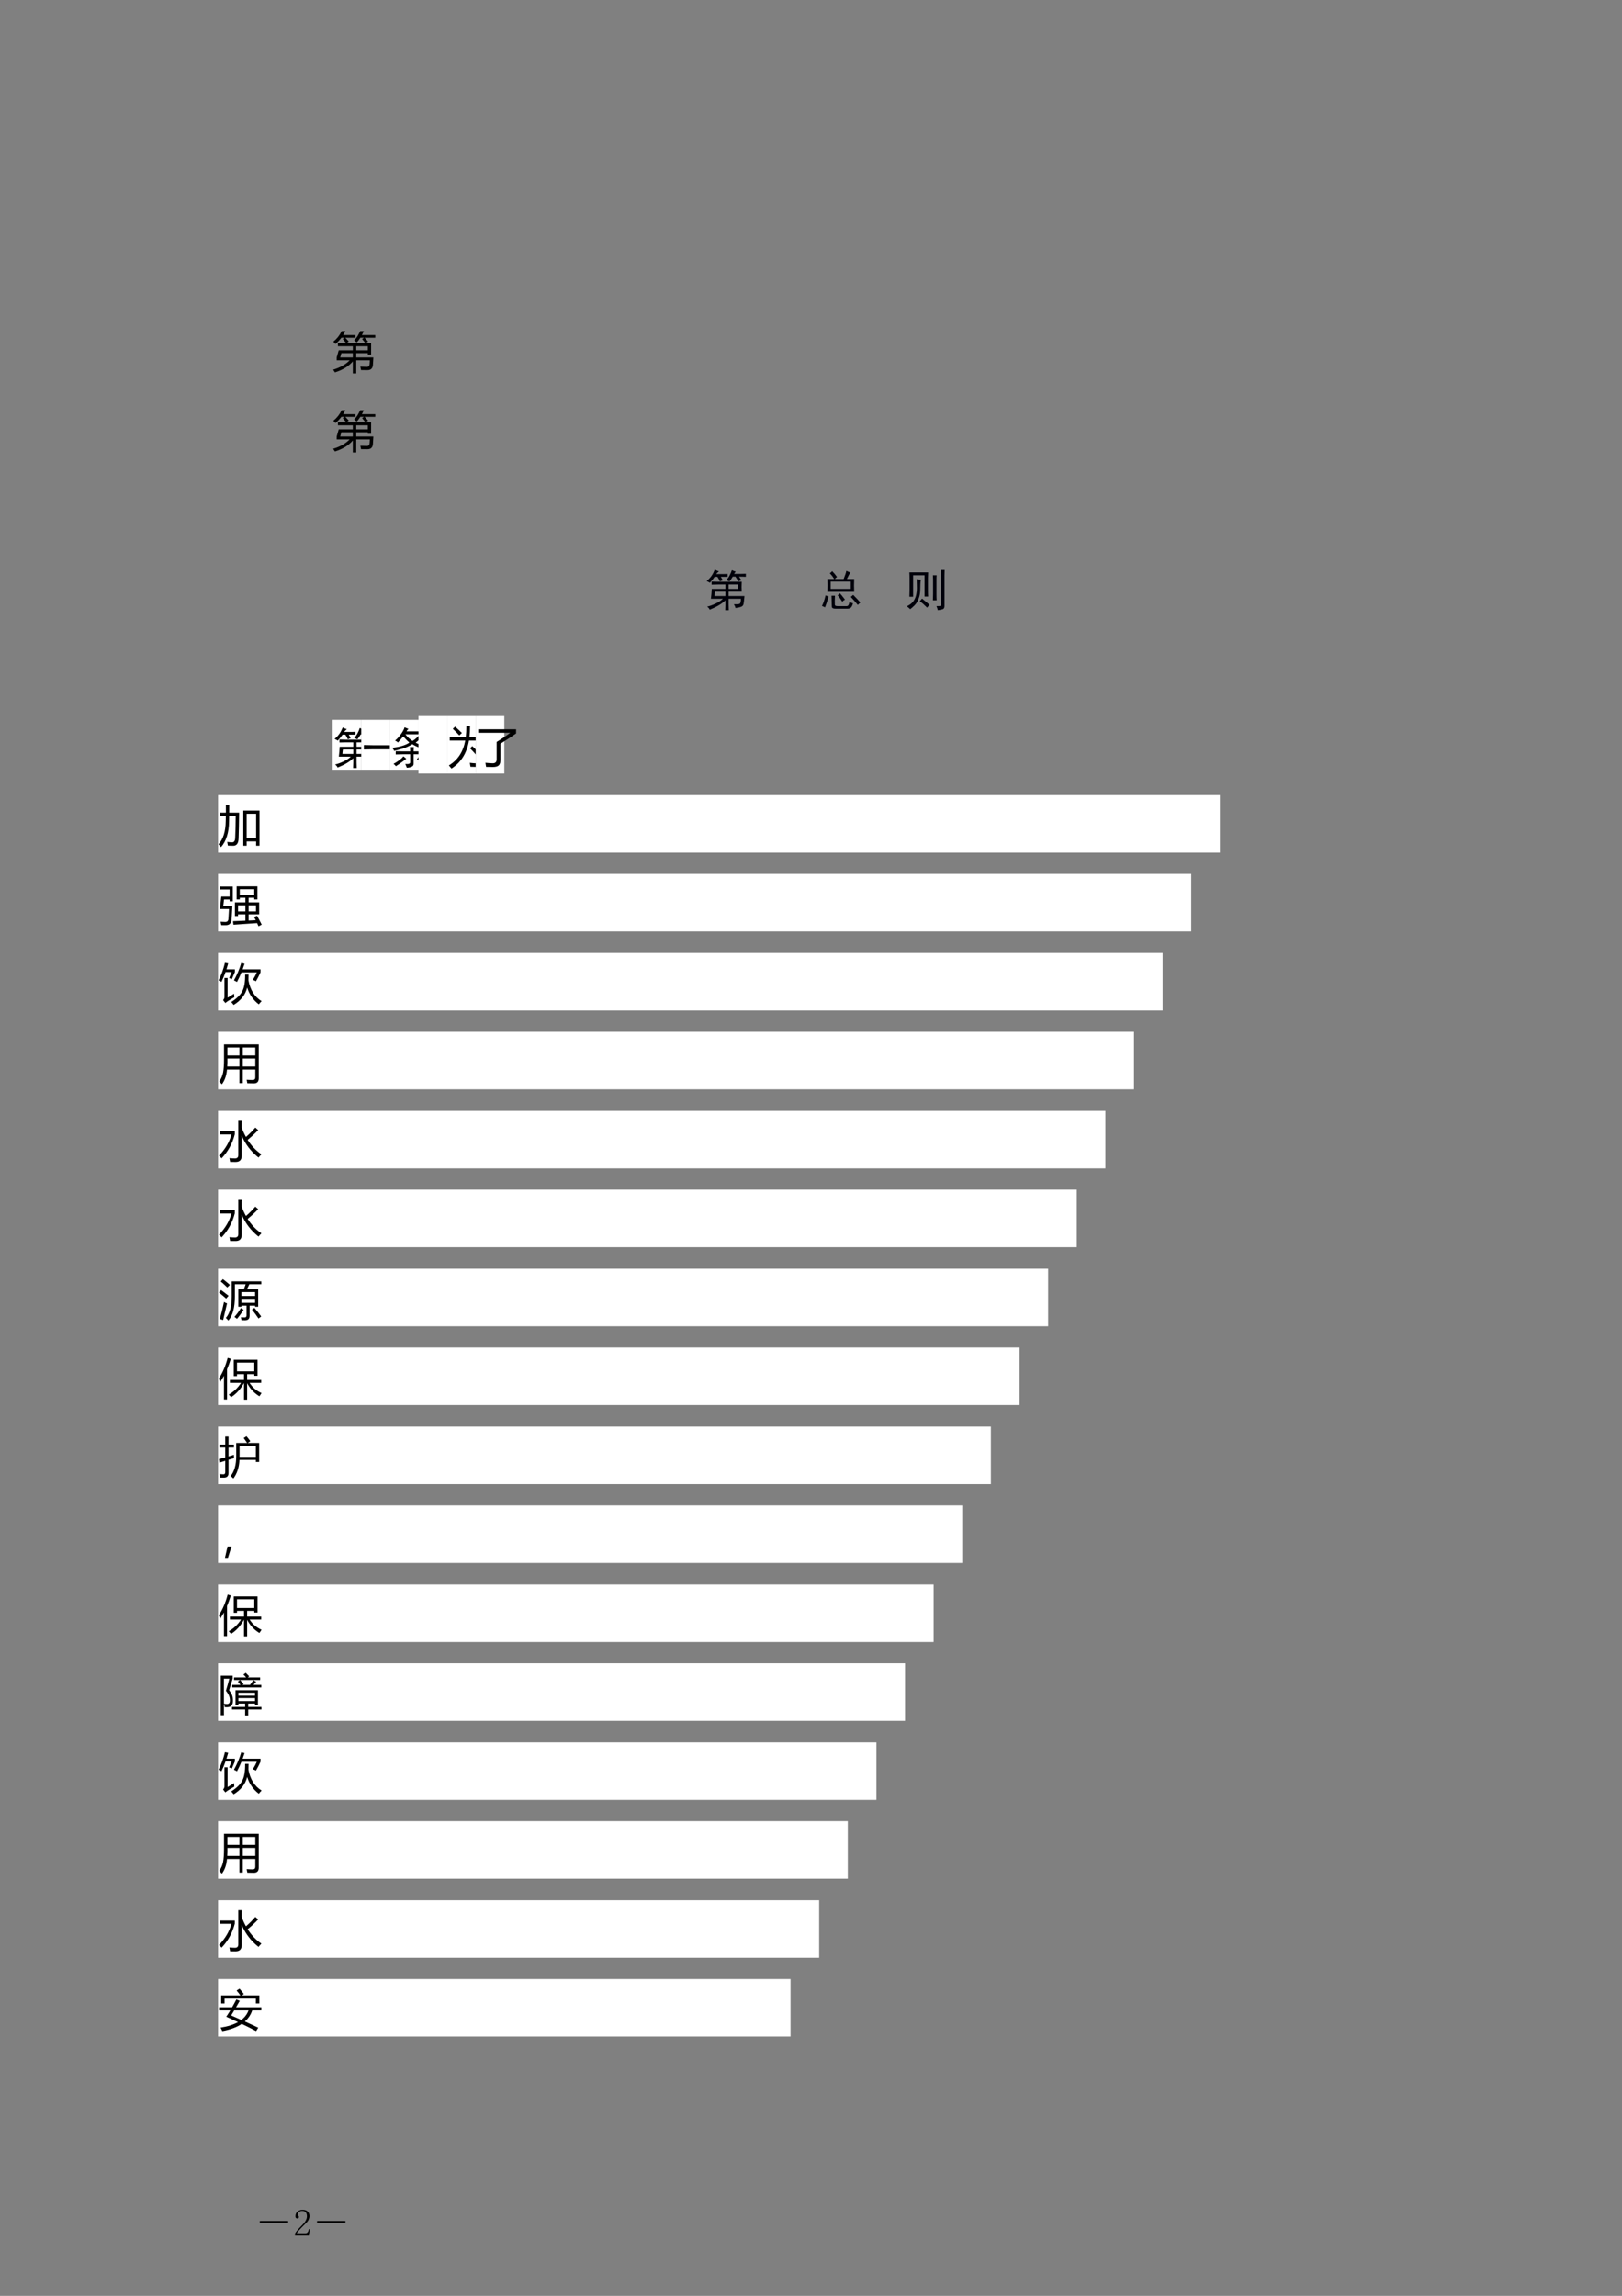
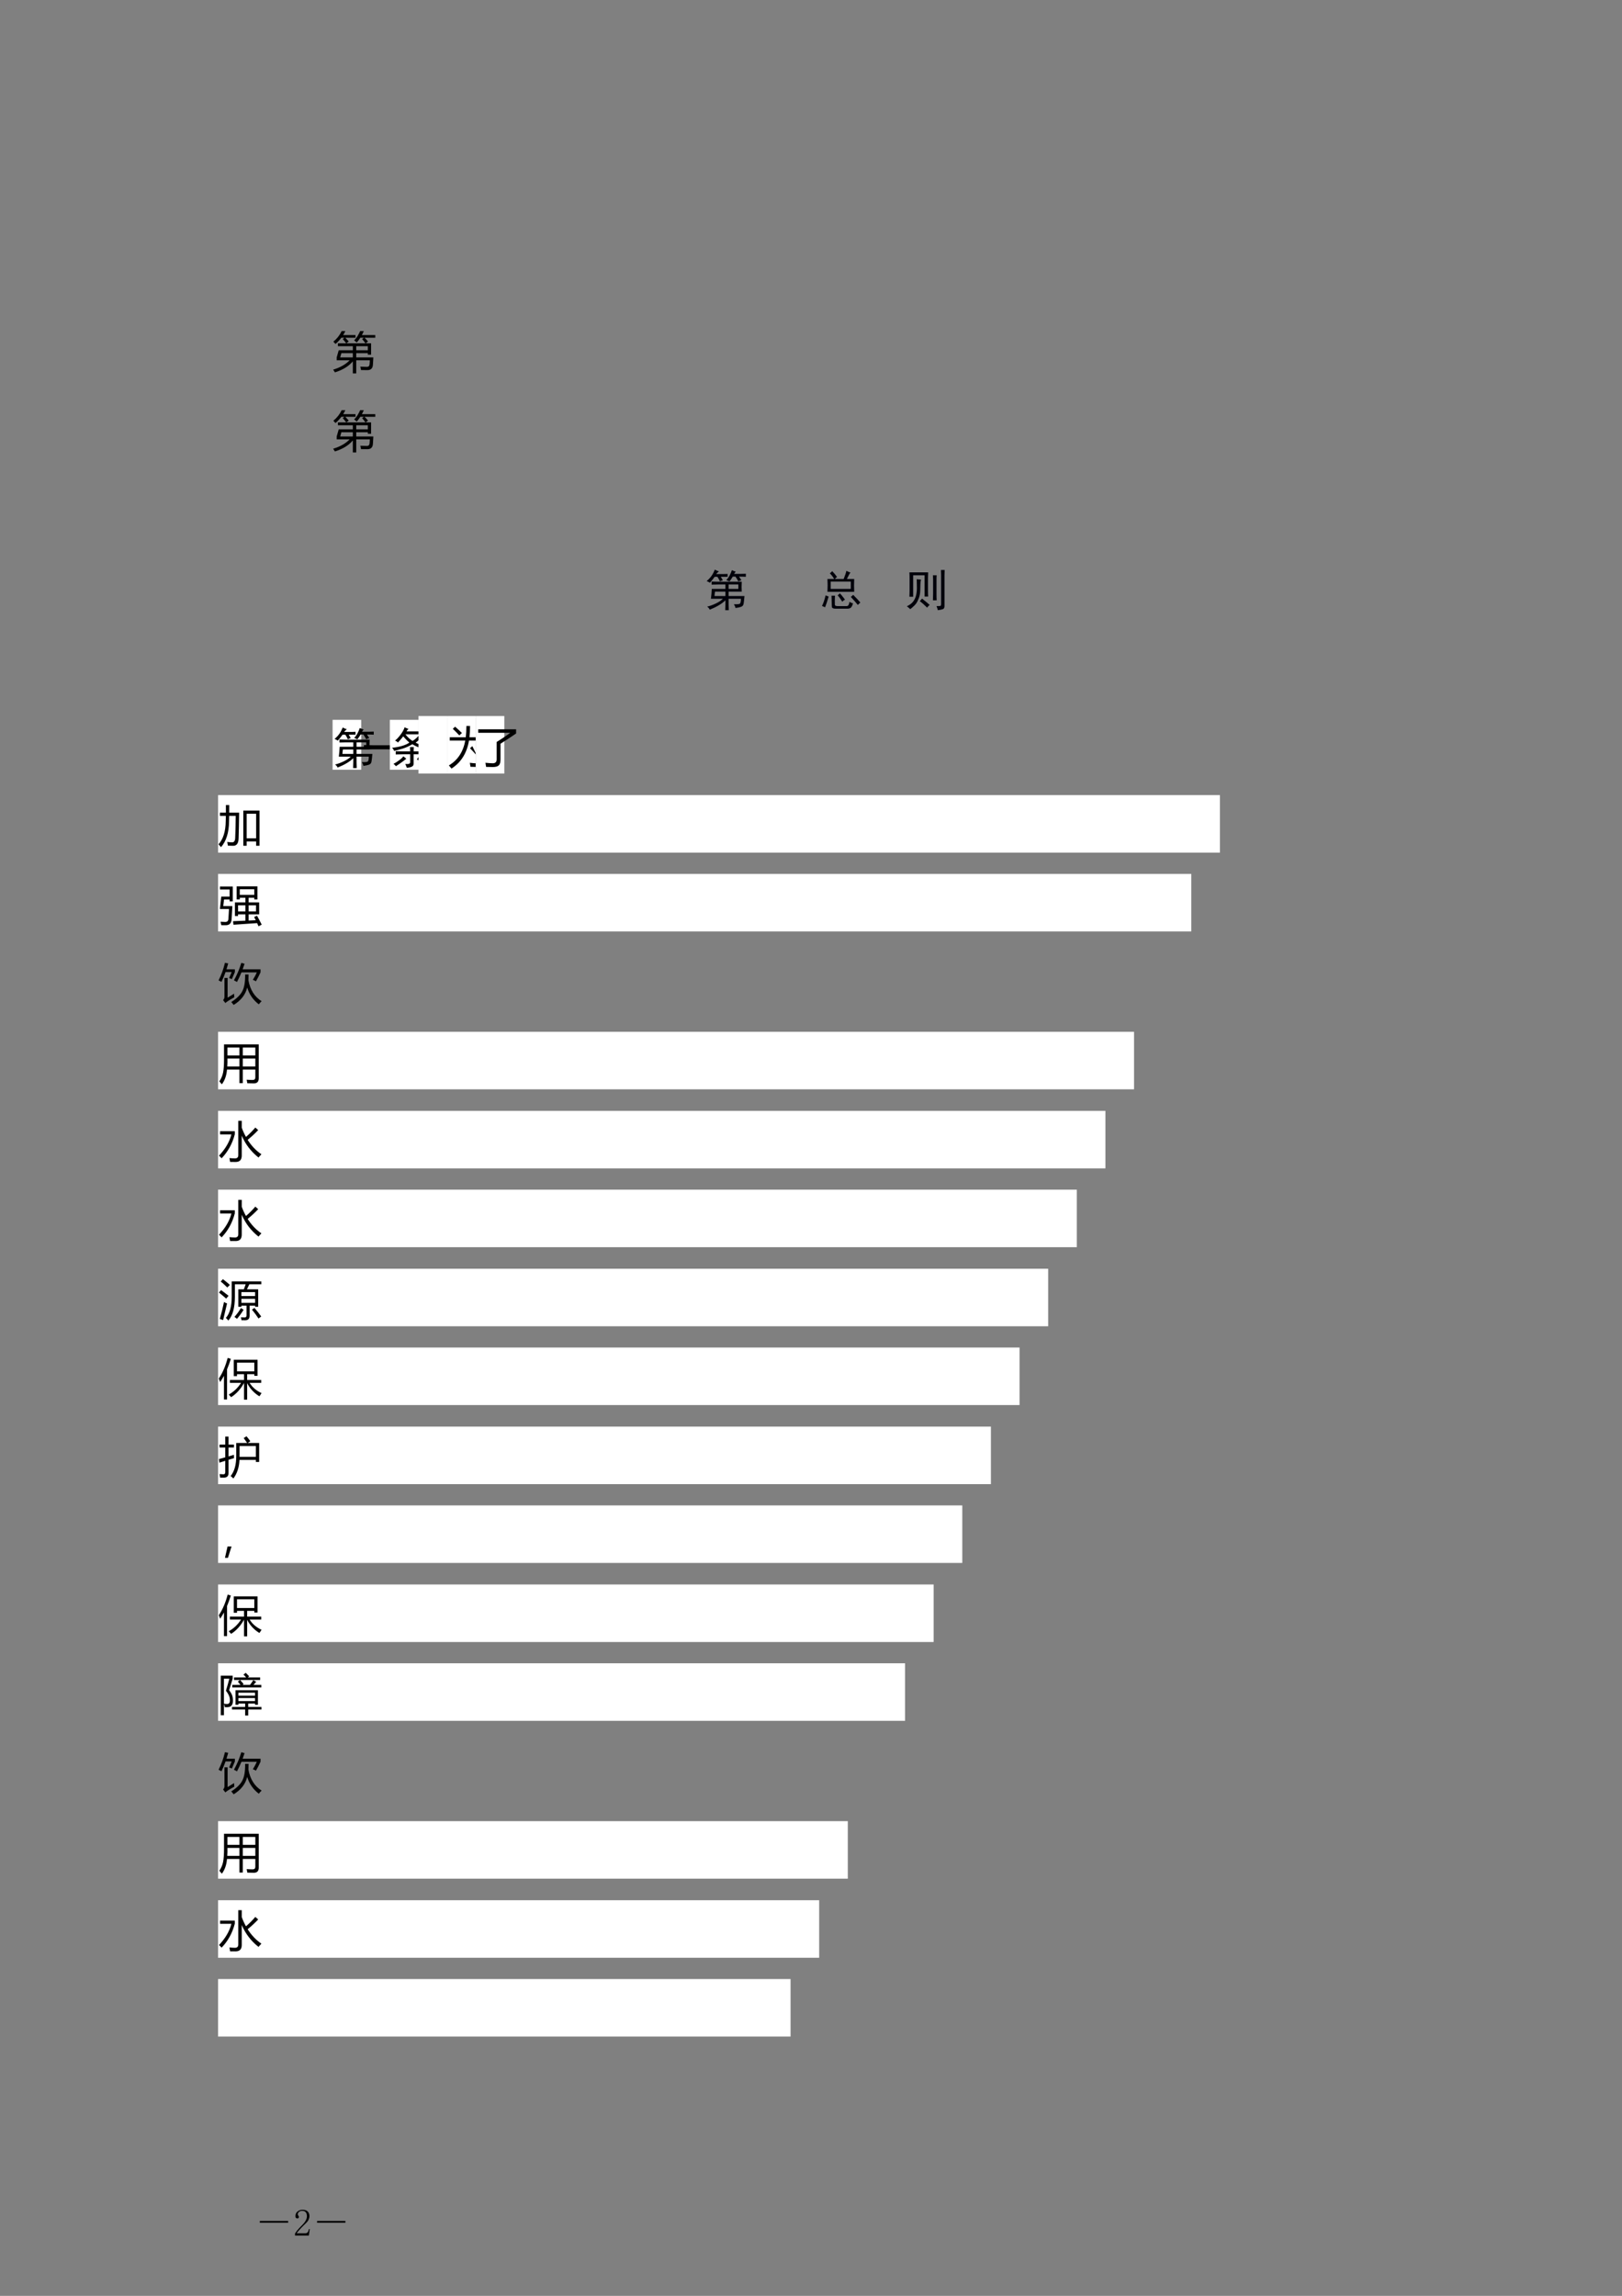
<svg xmlns="http://www.w3.org/2000/svg" xmlns:xlink="http://www.w3.org/1999/xlink" width="595pt" height="842pt" viewBox="0 0 595 842" version="1.1">
  <rect x="0" y="0" width="595" height="842" fill="#808080" stroke="none" />
  <defs>
    <g>
      <symbol overflow="visible" id="glyph0-0">
        <path style="stroke:none;" d="M 1.406 0 L 1.406 -11.797 L 9.75 -11.797 L 9.75 0 Z M 2.656 -1.25 L 8.516 -1.25 L 8.516 -10.547 L 2.656 -10.547 Z M 2.656 -1.25 " />
      </symbol>
      <symbol overflow="visible" id="glyph0-1">
        <path style="stroke:none;" d="M 10.016 -13.375 L 11.359 -13.375 C 11.129 -12.852 10.891 -12.363 10.641 -11.906 L 15.562 -11.906 L 15.562 -10.938 L 11.625 -10.938 C 12.082 -10.488 12.508 -10.031 12.906 -9.562 L 12.016 -8.891 L 14.031 -8.891 L 14.031 -4.719 L 12.828 -4.719 L 12.828 -5.281 L 8.578 -5.281 L 8.578 -3.719 L 14.859 -3.719 C 14.816 -2.781 14.766 -1.891 14.703 -1.047 C 14.629 0.273 13.961 0.938 12.703 0.938 C 12.066 0.938 11.281 0.93 10.344 0.922 C 10.27 0.535 10.18 0.117 10.078 -0.328 C 11.098 -0.273 11.895 -0.25 12.469 -0.25 C 13.082 -0.25 13.414 -0.555 13.469 -1.172 C 13.52 -1.66 13.555 -2.156 13.578 -2.656 L 8.578 -2.656 L 8.578 2.141 L 7.328 2.141 L 7.328 -2.281 C 5.879 -0.508 3.691 0.836 0.766 1.766 C 0.578 1.461 0.359 1.129 0.109 0.766 C 2.648 0.016 4.664 -1.125 6.156 -2.656 L 1.406 -2.656 L 1.406 -3.719 L 2.156 -6.344 L 7.328 -6.344 L 7.328 -7.828 L 1.859 -7.828 L 1.859 -8.891 L 4.938 -8.891 C 4.5 -9.453 4.066 -9.977 3.641 -10.469 L 4.266 -10.938 L 3.125 -10.938 C 2.5 -10.102 1.781 -9.344 0.969 -8.656 C 0.758 -8.906 0.5 -9.188 0.188 -9.5 C 1.508 -10.57 2.523 -11.863 3.234 -13.375 L 4.578 -13.375 C 4.336 -12.863 4.07 -12.375 3.781 -11.906 L 8.312 -11.906 L 8.312 -10.938 L 4.562 -10.938 C 4.977 -10.508 5.398 -10.055 5.828 -9.578 L 4.953 -8.891 L 11.984 -8.891 C 11.566 -9.453 11.148 -9.973 10.734 -10.453 L 11.406 -10.938 L 10.078 -10.938 C 9.672 -10.289 9.234 -9.707 8.766 -9.188 C 8.535 -9.414 8.219 -9.672 7.812 -9.953 C 8.688 -10.848 9.422 -11.988 10.016 -13.375 Z M 2.688 -3.719 L 7.328 -3.719 L 7.328 -5.281 L 3.125 -5.281 Z M 12.828 -7.828 L 8.578 -7.828 L 8.578 -6.344 L 12.828 -6.344 Z M 12.828 -7.828 " />
      </symbol>
      <symbol overflow="visible" id="glyph0-2">
        <path style="stroke:none;" d="" />
      </symbol>
      <symbol overflow="visible" id="glyph0-3">
-         <path style="stroke:none;" d="M 0.891 -9.219 L 6.766 -9.219 C 6.91 -10.488 6.984 -11.867 6.984 -13.359 L 8.328 -13.359 C 8.328 -11.805 8.254 -10.426 8.109 -9.219 L 14.75 -9.219 C 14.688 -6 14.594 -3.344 14.469 -1.25 C 14.363 0.707 13.332 1.688 11.375 1.688 C 10.562 1.688 9.598 1.66 8.484 1.609 C 8.441 1.203 8.363 0.719 8.25 0.156 C 9.227 0.289 10.191 0.359 11.141 0.359 C 12.391 0.359 13.047 -0.258 13.109 -1.5 C 13.254 -3.539 13.348 -5.707 13.391 -8 L 7.938 -8 C 7.176 -3.406 5.035 0.016 1.516 2.266 C 1.223 1.898 0.906 1.516 0.562 1.109 C 3.801 -0.805 5.805 -3.844 6.578 -8 L 0.891 -8 Z M 8.312 -5.188 L 9.172 -5.953 C 10.172 -5.023 11.078 -4.113 11.891 -3.219 L 10.922 -2.344 C 10.117 -3.289 9.25 -4.238 8.312 -5.188 Z M 2 -12.312 L 2.844 -13.094 C 3.707 -12.344 4.539 -11.57 5.344 -10.781 L 4.391 -9.891 C 3.617 -10.734 2.82 -11.539 2 -12.312 Z M 2 -12.312 " />
+         <path style="stroke:none;" d="M 0.891 -9.219 L 6.766 -9.219 C 6.91 -10.488 6.984 -11.867 6.984 -13.359 L 8.328 -13.359 C 8.328 -11.805 8.254 -10.426 8.109 -9.219 L 14.75 -9.219 C 14.688 -6 14.594 -3.344 14.469 -1.25 C 14.363 0.707 13.332 1.688 11.375 1.688 C 10.562 1.688 9.598 1.66 8.484 1.609 C 8.441 1.203 8.363 0.719 8.25 0.156 C 9.227 0.289 10.191 0.359 11.141 0.359 C 12.391 0.359 13.047 -0.258 13.109 -1.5 C 13.254 -3.539 13.348 -5.707 13.391 -8 L 7.938 -8 C 7.176 -3.406 5.035 0.016 1.516 2.266 C 1.223 1.898 0.906 1.516 0.562 1.109 C 3.801 -0.805 5.805 -3.844 6.578 -8 L 0.891 -8 Z M 8.312 -5.188 L 9.172 -5.953 L 10.922 -2.344 C 10.117 -3.289 9.25 -4.238 8.312 -5.188 Z M 2 -12.312 L 2.844 -13.094 C 3.707 -12.344 4.539 -11.57 5.344 -10.781 L 4.391 -9.891 C 3.617 -10.734 2.82 -11.539 2 -12.312 Z M 2 -12.312 " />
      </symbol>
      <symbol overflow="visible" id="glyph0-4">
        <path style="stroke:none;" d="M 7.594 -7.484 C 9.375 -8.578 11.031 -9.695 12.562 -10.844 L 0.828 -10.844 L 0.828 -12.141 L 14.719 -12.141 L 14.719 -10.594 C 12.852 -9.312 10.945 -8.062 9 -6.844 L 9 -1.094 C 9 -0.051 8.801 0.664 8.406 1.062 C 8.02 1.477 7.305 1.691 6.266 1.703 C 5.691 1.703 4.844 1.688 3.719 1.656 C 3.656 1.133 3.57 0.629 3.469 0.141 C 4.508 0.254 5.406 0.316 6.156 0.328 C 7.113 0.336 7.594 -0.141 7.594 -1.109 Z M 7.594 -7.484 " />
      </symbol>
      <symbol overflow="visible" id="glyph0-5">
        <path style="stroke:none;" d="M 9.156 -11.219 L 15.094 -11.219 L 15.094 1.672 L 13.859 1.672 L 13.859 0.094 L 10.391 0.094 L 10.391 1.672 L 9.156 1.672 Z M 0.578 -10.453 L 2.766 -10.453 C 2.773 -11.285 2.773 -12.219 2.766 -13.25 L 4 -13.25 C 4 -12.207 3.992 -11.273 3.984 -10.453 L 7.625 -10.453 C 7.57 -6.453 7.504 -3.312 7.422 -1.031 C 7.379 0.852 6.672 1.758 5.297 1.688 C 4.891 1.688 4.289 1.672 3.5 1.641 C 3.426 1.203 3.344 0.75 3.25 0.281 C 3.977 0.375 4.57 0.422 5.031 0.422 C 5.727 0.441 6.109 -0.055 6.172 -1.078 C 6.285 -3.547 6.352 -6.273 6.375 -9.266 L 3.969 -9.266 C 3.957 -8.461 3.941 -7.785 3.922 -7.234 C 3.879 -3.16 2.898 -0.02 0.984 2.188 C 0.723 1.863 0.414 1.516 0.062 1.141 C 1.789 -0.766 2.672 -3.598 2.703 -7.359 C 2.723 -7.898 2.738 -8.535 2.75 -9.266 L 0.578 -9.266 Z M 13.859 -10.062 L 10.391 -10.062 L 10.391 -1.047 L 13.859 -1.047 Z M 13.859 -10.062 " />
      </symbol>
      <symbol overflow="visible" id="glyph0-6">
        <path style="stroke:none;" d="M 13.125 -1.172 L 14.172 -1.672 C 14.773 -0.609 15.352 0.484 15.906 1.609 L 14.734 2.203 C 14.566 1.805 14.395 1.422 14.219 1.047 C 10.988 1.266 8.098 1.461 5.547 1.641 L 5.375 0.344 C 6.938 0.281 8.453 0.219 9.922 0.156 L 9.922 -2.172 L 7.234 -2.172 L 7.234 -1.562 L 6.078 -1.562 L 6.078 -6.547 L 9.922 -6.547 L 9.922 -8.25 L 7.859 -8.25 L 7.859 -7.625 L 6.703 -7.625 L 6.703 -12.438 L 14.328 -12.438 L 14.328 -7.625 L 13.172 -7.625 L 13.172 -8.25 L 11.109 -8.25 L 11.109 -6.547 L 14.969 -6.547 L 14.969 -2.172 L 11.109 -2.172 L 11.109 0.109 C 11.992 0.078 12.863 0.035 13.719 -0.016 C 13.52 -0.41 13.32 -0.797 13.125 -1.172 Z M 1.062 -8.672 L 4.125 -8.672 L 4.125 -11.297 L 0.594 -11.297 L 0.594 -12.359 L 5.281 -12.359 L 5.281 -6.938 L 4.125 -6.938 L 4.125 -7.609 L 2.078 -7.609 L 1.797 -5.188 L 5.141 -5.188 C 5.035 -2.969 4.941 -1.348 4.859 -0.328 C 4.766 1.098 4.062 1.812 2.75 1.812 C 2.281 1.812 1.719 1.805 1.062 1.797 C 1 1.41 0.914 0.992 0.812 0.547 C 1.488 0.598 2.066 0.625 2.547 0.625 C 3.254 0.625 3.633 0.254 3.688 -0.484 C 3.77 -1.547 3.844 -2.758 3.906 -4.125 L 0.562 -4.125 Z M 13.172 -11.375 L 7.859 -11.375 L 7.859 -9.312 L 13.172 -9.312 Z M 13.812 -3.234 L 13.812 -5.484 L 11.109 -5.484 L 11.109 -3.234 Z M 7.234 -3.234 L 9.922 -3.234 L 9.922 -5.484 L 7.234 -5.484 Z M 7.234 -3.234 " />
      </symbol>
      <symbol overflow="visible" id="glyph0-7">
        <path style="stroke:none;" d="M 11.078 -9.016 C 11.078 -8.223 11.062 -7.52 11.031 -6.906 C 11.656 -3.395 13.27 -0.832 15.875 0.781 C 15.488 1.133 15.145 1.52 14.844 1.938 C 12.75 0.332 11.328 -1.723 10.578 -4.234 C 9.961 -1.617 8.305 0.508 5.609 2.156 C 5.41 1.863 5.117 1.508 4.734 1.094 C 6.797 -0.227 8.16 -1.582 8.828 -2.969 C 9.523 -4.281 9.859 -6.297 9.828 -9.016 Z M 5.719 -6.859 C 6.844 -8.859 7.742 -11 8.422 -13.281 L 9.609 -12.938 C 9.379 -12.227 9.145 -11.551 8.906 -10.906 L 15.469 -10.906 L 15.469 -9.812 C 14.969 -8.695 14.41 -7.602 13.797 -6.531 C 13.492 -6.707 13.113 -6.879 12.656 -7.047 C 13.27 -8.035 13.754 -8.945 14.109 -9.781 L 8.469 -9.781 C 7.938 -8.477 7.391 -7.305 6.828 -6.266 C 6.504 -6.473 6.133 -6.672 5.719 -6.859 Z M 0.078 -6.859 C 1.086 -8.816 1.867 -10.961 2.422 -13.297 L 3.609 -13.062 C 3.41 -12.32 3.203 -11.602 2.984 -10.906 L 6.062 -10.906 L 6.062 -9.906 L 4.953 -7.312 C 4.641 -7.445 4.305 -7.582 3.953 -7.719 L 4.891 -9.906 L 2.641 -9.906 C 2.191 -8.625 1.691 -7.426 1.141 -6.312 C 0.816 -6.5 0.461 -6.68 0.078 -6.859 Z M 5.766 -1.969 C 5.773 -1.457 5.801 -1.02 5.844 -0.656 C 4.781 -0.062 3.91 0.461 3.234 0.922 C 2.953 1.117 2.727 1.297 2.562 1.453 L 1.734 0.375 C 2.066 0.062 2.234 -0.328 2.234 -0.797 L 2.234 -7.75 L 3.391 -7.75 L 3.391 -0.5 C 4.266 -1.02 5.055 -1.508 5.766 -1.969 Z M 5.766 -1.969 " />
      </symbol>
      <symbol overflow="visible" id="glyph0-8">
        <path style="stroke:none;" d="M 7.719 1.844 L 7.719 -3.141 L 3.172 -3.141 C 2.992 -0.961 2.363 0.836 1.281 2.266 C 1.008 1.922 0.703 1.562 0.359 1.188 C 1.035 0.219 1.492 -0.848 1.734 -2.016 C 1.961 -3.141 2.078 -4.734 2.078 -6.797 L 2.078 -12.375 L 14.812 -12.375 L 14.812 0.062 C 14.812 1.301 14.223 1.922 13.047 1.922 C 12.328 1.922 11.52 1.906 10.625 1.875 C 10.57 1.531 10.492 1.098 10.391 0.578 C 11.297 0.641 12.031 0.672 12.594 0.672 C 13.238 0.672 13.562 0.359 13.562 -0.266 L 13.562 -3.141 L 8.969 -3.141 L 8.969 1.844 Z M 8.969 -4.266 L 13.562 -4.266 L 13.562 -7.188 L 8.969 -7.188 Z M 13.562 -11.219 L 8.969 -11.219 L 8.969 -8.312 L 13.562 -8.312 Z M 3.266 -4.266 L 7.719 -4.266 L 7.719 -7.188 L 3.328 -7.188 C 3.359 -6.176 3.336 -5.203 3.266 -4.266 Z M 3.328 -11.219 L 3.328 -8.312 L 7.719 -8.312 L 7.719 -11.219 Z M 3.328 -11.219 " />
      </symbol>
      <symbol overflow="visible" id="glyph0-9">
        <path style="stroke:none;" d="M 7.312 -13.25 L 8.578 -13.25 L 8.578 -10.734 C 9.023 -9.516 9.539 -8.383 10.125 -7.344 C 11.27 -8.301 12.414 -9.445 13.562 -10.781 L 14.609 -9.844 C 13.391 -8.562 12.102 -7.367 10.75 -6.266 C 12.125 -4.086 13.805 -2.32 15.797 -0.969 C 15.359 -0.531 15.004 -0.133 14.734 0.219 C 11.992 -1.945 9.941 -4.617 8.578 -7.797 L 8.578 -0.5 C 8.578 1.062 7.832 1.844 6.344 1.844 C 5.883 1.844 5.207 1.836 4.312 1.828 C 4.258 1.441 4.176 0.973 4.062 0.422 C 4.895 0.504 5.57 0.547 6.094 0.547 C 6.906 0.547 7.312 0.148 7.312 -0.641 Z M 0.641 -8.25 L 0.641 -9.438 L 6.031 -9.438 L 6.031 -8.297 C 5.145 -4.879 3.531 -1.945 1.188 0.5 C 0.832 0.082 0.516 -0.238 0.234 -0.469 C 2.586 -2.945 4.102 -5.539 4.781 -8.25 Z M 0.641 -8.25 " />
      </symbol>
      <symbol overflow="visible" id="glyph0-10">
        <path style="stroke:none;" d="M 7.328 -9.359 L 9.359 -9.359 C 9.586 -9.941 9.805 -10.555 10.016 -11.203 L 6.062 -11.203 L 6.062 -6.703 C 6.062 -2.609 5.258 0.328 3.656 2.109 C 3.406 1.785 3.102 1.461 2.75 1.141 C 4.188 -0.473 4.906 -3.082 4.906 -6.688 L 4.906 -12.266 L 15.75 -12.266 L 15.75 -11.203 L 11.375 -11.203 C 11.082 -10.578 10.785 -9.961 10.484 -9.359 L 14.609 -9.359 L 14.609 -2.953 L 13.484 -2.953 L 13.484 -3.359 L 11.469 -3.359 L 11.469 0.328 C 11.469 1.441 10.926 2 9.844 2 C 9.488 2 9.035 1.992 8.484 1.984 C 8.43 1.672 8.359 1.312 8.266 0.906 C 8.785 0.945 9.238 0.969 9.625 0.969 C 10.102 0.969 10.344 0.719 10.344 0.219 L 10.344 -3.359 L 8.453 -3.359 L 8.453 -2.953 L 7.328 -2.953 Z M 2.078 -4.703 C 2.453 -4.461 2.82 -4.285 3.188 -4.172 C 2.758 -2.398 2.281 -0.367 1.75 1.922 L 0.547 1.516 C 1.148 -0.629 1.66 -2.703 2.078 -4.703 Z M 8.453 -4.391 L 13.484 -4.391 L 13.484 -5.875 L 8.453 -5.875 Z M 13.484 -8.328 L 8.453 -8.328 L 8.453 -6.875 L 13.484 -6.875 Z M 15.719 0.609 L 14.734 1.359 C 13.992 0.234 13.191 -0.852 12.328 -1.906 L 13.234 -2.547 C 14.18 -1.441 15.008 -0.391 15.719 0.609 Z M 5.906 0.75 C 6.789 -0.207 7.578 -1.281 8.266 -2.469 L 9.266 -1.859 C 8.473 -0.586 7.66 0.52 6.828 1.469 Z M 1 -9.062 C 1.812 -8.477 2.727 -7.781 3.75 -6.969 C 3.383 -6.531 3.086 -6.191 2.859 -5.953 C 1.859 -6.836 0.977 -7.578 0.219 -8.172 Z M 1.672 -13.078 C 2.492 -12.461 3.344 -11.758 4.219 -10.969 C 3.852 -10.613 3.539 -10.297 3.281 -10.016 C 2.375 -10.91 1.57 -11.645 0.875 -12.219 Z M 1.672 -13.078 " />
      </symbol>
      <symbol overflow="visible" id="glyph0-11">
        <path style="stroke:none;" d="M 5.656 -12.516 L 14.375 -12.516 L 14.375 -6.625 L 13.188 -6.625 L 13.188 -7.219 L 10.562 -7.219 L 10.562 -5.109 L 15.719 -5.109 L 15.719 -4.047 L 11.469 -4.047 C 12.426 -2.453 13.883 -1.195 15.844 -0.281 C 15.52 0.176 15.258 0.566 15.062 0.891 C 13.102 -0.305 11.602 -1.914 10.562 -3.938 L 10.562 2.125 L 9.422 2.125 L 9.422 -4 C 8.16 -1.727 6.582 0.004 4.688 1.203 C 4.445 0.91 4.156 0.594 3.812 0.25 C 5.664 -0.781 7.172 -2.211 8.328 -4.047 L 4.234 -4.047 L 4.234 -5.109 L 9.422 -5.109 L 9.422 -7.219 L 6.844 -7.219 L 6.844 -6.516 L 5.656 -6.516 Z M 0.172 -5.625 C 1.566 -7.707 2.648 -10.234 3.422 -13.203 L 4.578 -12.859 C 4.148 -11.484 3.688 -10.195 3.188 -9 L 3.188 2.047 L 2.062 2.047 L 2.062 -6.641 C 1.613 -5.816 1.145 -5.051 0.656 -4.344 C 0.508 -4.781 0.348 -5.207 0.172 -5.625 Z M 13.188 -11.469 L 6.844 -11.469 L 6.844 -8.266 L 13.188 -8.266 Z M 13.188 -11.469 " />
      </symbol>
      <symbol overflow="visible" id="glyph0-12">
        <path style="stroke:none;" d="M 9.297 -12.703 L 10.328 -13.359 C 10.754 -12.859 11.223 -12.254 11.734 -11.547 L 10.734 -10.891 L 14.969 -10.891 L 14.969 -3.938 L 13.766 -3.938 L 13.766 -4.688 L 7.75 -4.688 C 7.613 -1.938 6.867 0.332 5.516 2.125 C 5.254 1.852 4.914 1.555 4.5 1.234 C 5.875 -0.461 6.562 -2.883 6.562 -6.031 L 6.562 -10.891 L 10.562 -10.891 C 10.113 -11.566 9.691 -12.172 9.297 -12.703 Z M 0.219 -5 C 0.957 -5.188 1.727 -5.395 2.531 -5.625 L 2.531 -9.234 L 0.438 -9.234 L 0.438 -10.312 L 2.531 -10.312 L 2.531 -13.25 L 3.734 -13.25 L 3.734 -10.312 L 5.719 -10.312 L 5.719 -9.234 L 3.734 -9.234 L 3.734 -5.969 C 4.367 -6.156 5.023 -6.352 5.703 -6.562 C 5.711 -6.039 5.723 -5.629 5.734 -5.328 C 5.078 -5.141 4.41 -4.941 3.734 -4.734 L 3.734 0.109 C 3.734 1.234 3.188 1.801 2.094 1.812 C 1.738 1.82 1.258 1.82 0.656 1.812 C 0.594 1.363 0.52 0.93 0.438 0.516 C 1.051 0.566 1.523 0.594 1.859 0.594 C 2.305 0.594 2.531 0.344 2.531 -0.156 L 2.531 -4.359 C 1.82 -4.141 1.102 -3.91 0.375 -3.672 Z M 7.781 -9.766 L 7.781 -5.812 L 13.766 -5.812 L 13.766 -9.766 Z M 7.781 -9.766 " />
      </symbol>
      <symbol overflow="visible" id="glyph0-13">
        <path style="stroke:none;" d="M 4.828 -1.938 L 3.516 2.234 L 2.422 2.234 L 3.375 -1.938 Z M 4.828 -1.938 " />
      </symbol>
      <symbol overflow="visible" id="glyph0-14">
        <path style="stroke:none;" d="M 5 -0.984 L 9.828 -0.984 L 9.828 -2.234 L 7.359 -2.234 L 7.359 -1.766 L 6.297 -1.766 L 6.297 -7.125 L 14.516 -7.125 L 14.516 -1.766 L 13.453 -1.766 L 13.453 -2.234 L 10.953 -2.234 L 10.953 -0.984 L 15.797 -0.984 L 15.797 -0.047 L 10.953 -0.047 L 10.953 2.156 L 9.828 2.156 L 9.828 -0.047 L 5 -0.047 Z M 5.281 -4.328 C 5.551 -2.285 5.066 -1.16 3.828 -0.953 C 3.422 -0.867 2.938 -0.852 2.375 -0.906 C 2.289 -1.312 2.18 -1.727 2.047 -2.156 L 2.047 2.047 L 0.891 2.047 L 0.891 -12.453 L 5.25 -12.453 L 5.25 -11.359 C 4.812 -9.91 4.379 -8.504 3.953 -7.141 C 4.742 -6.129 5.188 -5.191 5.281 -4.328 Z M 5.094 -9.078 L 8.125 -9.078 C 7.82 -9.473 7.492 -9.879 7.141 -10.297 L 7.953 -10.875 L 5.75 -10.875 L 5.75 -11.812 L 10.203 -11.812 C 9.848 -12.219 9.516 -12.566 9.203 -12.859 L 10.047 -13.5 C 10.461 -13.102 10.883 -12.676 11.312 -12.219 L 10.797 -11.812 L 15.328 -11.812 L 15.328 -10.875 L 7.984 -10.875 C 8.461 -10.363 8.895 -9.867 9.281 -9.391 L 8.859 -9.078 L 11.609 -9.078 C 12.035 -9.629 12.43 -10.207 12.797 -10.812 L 13.891 -10.234 C 13.547 -9.828 13.211 -9.441 12.891 -9.078 L 15.75 -9.078 L 15.75 -8.141 L 5.094 -8.141 Z M 3.438 -2.078 C 4.145 -2.203 4.383 -2.941 4.156 -4.297 C 4.02 -5.055 3.562 -5.938 2.781 -6.938 C 3.258 -8.5 3.676 -9.973 4.031 -11.359 L 2.047 -11.359 L 2.047 -2.188 C 2.555 -2.07 3.02 -2.035 3.438 -2.078 Z M 7.359 -3.141 L 13.453 -3.141 L 13.453 -4.25 L 7.359 -4.25 Z M 13.453 -6.219 L 7.359 -6.219 L 7.359 -5.125 L 13.453 -5.125 Z M 13.453 -6.219 " />
      </symbol>
      <symbol overflow="visible" id="glyph0-15">
-         <path style="stroke:none;" d="M 0.812 0.812 C 3.426 0.406 5.562 -0.266 7.219 -1.203 C 5.863 -1.836 4.426 -2.492 2.906 -3.172 C 3.406 -3.91 3.895 -4.68 4.375 -5.484 L 0.266 -5.484 L 0.266 -6.641 L 5.047 -6.641 C 5.578 -7.555 6.098 -8.516 6.609 -9.516 L 7.844 -9 C 7.383 -8.188 6.938 -7.398 6.5 -6.641 L 15.766 -6.641 L 15.766 -5.484 L 12.422 -5.484 C 11.898 -3.898 11 -2.551 9.719 -1.438 C 11.363 -0.695 13 0.055 14.625 0.828 L 13.859 2.078 C 12.273 1.242 10.52 0.367 8.594 -0.547 C 6.781 0.672 4.406 1.551 1.469 2.094 C 1.281 1.695 1.062 1.27 0.812 0.812 Z M 1.031 -11 L 8.078 -11 C 7.68 -11.57 7.223 -12.16 6.703 -12.766 L 7.75 -13.469 C 8.383 -12.781 8.922 -12.117 9.359 -11.484 L 8.641 -11 L 15.031 -11 L 15.031 -8.031 L 13.766 -8.031 L 13.766 -9.844 L 2.281 -9.844 L 2.281 -8.031 L 1.031 -8.031 Z M 4.703 -3.641 C 5.953 -3.098 7.195 -2.551 8.438 -2 C 9.688 -2.945 10.562 -4.109 11.062 -5.484 L 5.812 -5.484 C 5.438 -4.848 5.066 -4.234 4.703 -3.641 Z M 4.703 -3.641 " />
-       </symbol>
+         </symbol>
      <symbol overflow="visible" id="glyph1-0">
-         <path style="stroke:none;" d="M 14 0.812 L 1.75 0.812 L 1.75 -12.062 L 14 -12.062 Z M 13.5 -11.625 L 2.188 -11.625 L 2.188 0.375 L 13.5 0.375 Z M 13.5 -11.625 " />
-       </symbol>
+         </symbol>
      <symbol overflow="visible" id="glyph1-1">
        <path style="stroke:none;" d="M 11.188 0.875 C 11.145 0.5 10.957 0.039 10.625 -0.5 C 11.707 -0.457 12.406 -0.508 12.719 -0.656 C 13.031 -0.801 13.188 -1.414 13.188 -2.5 L 8.688 -2.5 L 8.688 -0.438 C 8.688 -0.062 8.707 0.645 8.75 1.688 L 7.438 1.688 C 7.477 0.602 7.5 -0.102 7.5 -0.438 L 7.5 -1.938 C 6.875 -1.312 6.07 -0.707 5.094 -0.125 C 4.113 0.457 3 1 1.75 1.5 C 1.582 1.082 1.27 0.707 0.812 0.375 C 1.77 0.164 2.832 -0.219 4 -0.781 C 5.164 -1.344 6.02 -1.914 6.562 -2.5 L 2.188 -2.5 C 2.352 -3.75 2.457 -4.957 2.5 -6.125 L 7.5 -6.125 L 7.5 -7.75 L 4.938 -7.75 C 4.188 -7.75 3.352 -7.727 2.438 -7.688 L 2.438 -8.812 C 3.352 -8.77 4.062 -8.75 4.562 -8.75 L 13.5 -8.75 C 13.457 -8 13.438 -7.352 13.438 -6.812 C 13.438 -6.27 13.457 -5.707 13.5 -5.125 L 8.688 -5.125 L 8.688 -3.5 L 14.5 -3.5 C 14.375 -2.039 14.258 -1.062 14.156 -0.562 C 14.051 -0.062 13.727 0.281 13.188 0.469 C 12.645 0.656 11.977 0.789 11.188 0.875 Z M 5.125 -12.562 C 4.664 -12.188 4.332 -11.852 4.125 -11.562 L 6.25 -11.562 C 7.125 -11.562 7.812 -11.582 8.312 -11.625 L 8.312 -10.562 L 5.812 -10.562 C 6.062 -10.188 6.312 -9.77 6.562 -9.312 C 6.188 -9.188 5.832 -9.039 5.5 -8.875 C 5.25 -9.457 4.938 -10.02 4.562 -10.562 L 3.562 -10.562 C 3.102 -9.895 2.52 -9.164 1.812 -8.375 C 1.438 -8.625 1.039 -8.832 0.625 -9 C 1.375 -9.625 1.977 -10.27 2.438 -10.938 C 2.895 -11.602 3.289 -12.352 3.625 -13.188 C 4.25 -12.852 4.75 -12.645 5.125 -12.562 Z M 9 -8.875 C 8.582 -9.039 8.188 -9.207 7.812 -9.375 C 8.227 -9.75 8.625 -10.281 9 -10.969 C 9.375 -11.656 9.664 -12.332 9.875 -13 C 10.332 -12.789 10.812 -12.602 11.312 -12.438 C 11.102 -12.27 10.895 -12 10.688 -11.625 L 13.125 -11.625 C 13.414 -11.625 14.039 -11.645 15 -11.688 L 15 -10.562 C 14.375 -10.602 13.539 -10.625 12.5 -10.625 C 12.789 -10.207 13.082 -9.77 13.375 -9.312 C 12.914 -9.188 12.539 -9.039 12.25 -8.875 C 11.957 -9.457 11.602 -10.039 11.188 -10.625 L 10.188 -10.625 C 9.812 -9.957 9.414 -9.375 9 -8.875 Z M 7.5 -3.5 L 7.5 -5.125 L 3.688 -5.125 C 3.602 -4.625 3.539 -4.082 3.5 -3.5 Z M 12.25 -6.125 L 12.25 -7.75 L 8.688 -7.75 L 8.688 -6.125 Z M 12.25 -6.125 " />
      </symbol>
      <symbol overflow="visible" id="glyph1-2">
        <path style="stroke:none;" d="" />
      </symbol>
      <symbol overflow="visible" id="glyph1-3">
        <path style="stroke:none;" d="M 11.375 -12.125 C 11.082 -11.789 10.645 -11 10.062 -9.75 L 12.75 -9.75 C 12.707 -8.957 12.688 -8.164 12.688 -7.375 C 12.688 -6.625 12.707 -5.852 12.75 -5.062 L 2.938 -5.062 C 2.977 -5.938 3 -6.75 3 -7.5 C 3 -8.289 2.977 -9.039 2.938 -9.75 L 5.438 -9.75 C 4.977 -10.5 4.438 -11.207 3.812 -11.875 C 4.102 -12.039 4.395 -12.289 4.688 -12.625 C 5.477 -11.789 6.062 -11.082 6.438 -10.5 C 6.145 -10.289 5.875 -10.039 5.625 -9.75 L 8.875 -9.75 C 9.414 -11.082 9.75 -12.082 9.875 -12.75 C 10.457 -12.457 10.957 -12.25 11.375 -12.125 Z M 11.5 -6.125 L 11.5 -8.812 L 4.125 -8.812 L 4.125 -6.125 Z M 5.688 -3.625 C 5.645 -2.957 5.625 -2.312 5.625 -1.688 C 5.625 -1.062 5.633 -0.594 5.656 -0.281 C 5.676 0.031 6.02 0.188 6.688 0.188 L 10 0.188 C 10.539 0.188 10.875 -0.332 11 -1.375 C 11.414 -1.125 11.852 -0.938 12.312 -0.812 C 12.062 0.062 11.758 0.613 11.406 0.844 C 11.051 1.07 10.582 1.164 10 1.125 L 5.812 1.125 C 5.02 1.125 4.602 0.895 4.562 0.438 C 4.52 -0.02 4.5 -0.602 4.5 -1.312 C 4.5 -2.062 4.477 -2.832 4.438 -3.625 Z M 3.375 -3.312 C 2.875 -1.602 2.438 -0.289 2.062 0.625 C 1.727 0.457 1.352 0.289 0.938 0.125 C 1.438 -0.832 1.875 -2.125 2.25 -3.75 C 2.582 -3.625 2.957 -3.477 3.375 -3.312 Z M 12.375 -3.938 C 13.625 -2.688 14.5 -1.75 15 -1.125 C 14.707 -0.832 14.395 -0.539 14.062 -0.25 C 13.645 -0.832 12.789 -1.812 11.5 -3.188 C 11.75 -3.352 12.039 -3.602 12.375 -3.938 Z M 8.375 -1.438 C 7.75 -2.438 7.188 -3.207 6.688 -3.75 C 6.938 -4 7.207 -4.25 7.5 -4.5 C 7.875 -4.125 8.5 -3.352 9.375 -2.188 C 9 -2.02 8.664 -1.77 8.375 -1.438 Z M 8.375 -1.438 " />
      </symbol>
      <symbol overflow="visible" id="glyph1-4">
        <path style="stroke:none;" d="M 8.375 -12.188 C 8.332 -11.52 8.312 -10.812 8.312 -10.062 L 8.312 -5.688 C 8.312 -4.812 8.332 -4.02 8.375 -3.312 L 7.062 -3.312 L 7.062 -11.125 L 2.875 -11.125 L 2.875 -3.25 L 1.5 -3.25 C 1.539 -3.957 1.562 -4.688 1.562 -5.438 L 1.562 -10 C 1.562 -10.875 1.539 -11.602 1.5 -12.188 Z M 14.438 -13.062 C 14.395 -12.477 14.375 -11.852 14.375 -11.188 L 14.375 0.062 C 14.375 0.727 14.195 1.133 13.844 1.281 C 13.488 1.426 12.852 1.562 11.938 1.688 C 11.812 1.188 11.645 0.688 11.438 0.188 C 12.188 0.188 12.656 0.164 12.844 0.125 C 13.031 0.082 13.125 -0.207 13.125 -0.75 L 13.125 -11.188 C 13.125 -11.852 13.102 -12.477 13.062 -13.062 Z M 5.75 -9.562 C 5.625 -9.062 5.551 -8.531 5.531 -7.969 C 5.508 -7.406 5.488 -6.613 5.469 -5.594 C 5.445 -4.57 5.289 -3.656 5 -2.844 C 4.707 -2.031 4.375 -1.352 4 -0.812 C 3.625 -0.27 2.895 0.438 1.812 1.312 C 1.438 0.938 1.02 0.582 0.562 0.25 C 1.562 -0.207 2.32 -0.77 2.844 -1.438 C 3.363 -2.102 3.727 -2.863 3.938 -3.719 C 4.145 -4.57 4.25 -5.477 4.25 -6.438 C 4.25 -7.395 4.227 -8.477 4.188 -9.688 C 4.645 -9.602 5.164 -9.562 5.75 -9.562 Z M 11.5 -11.125 C 11.457 -10.664 11.438 -10.145 11.438 -9.562 L 11.438 -4.188 C 11.438 -3.352 11.457 -2.602 11.5 -1.938 L 10.125 -1.938 C 10.164 -2.645 10.188 -3.395 10.188 -4.188 L 10.188 -9.562 C 10.188 -10.062 10.164 -10.582 10.125 -11.125 Z M 6.125 -2.562 C 6.664 -2.145 7.176 -1.738 7.656 -1.344 C 8.133 -0.945 8.562 -0.582 8.938 -0.25 C 8.645 -0.039 8.332 0.289 8 0.75 C 7.5 0.25 7.039 -0.188 6.625 -0.562 C 6.207 -0.938 5.77 -1.289 5.312 -1.625 C 5.602 -1.914 5.875 -2.227 6.125 -2.562 Z M 6.125 -2.562 " />
      </symbol>
      <symbol overflow="visible" id="glyph1-5">
        <path style="stroke:none;" d="M 12.188 -6.688 C 13.27 -6.688 14.25 -6.707 15.125 -6.75 L 15.125 -5.125 C 14.25 -5.164 13.289 -5.188 12.25 -5.188 L 4 -5.188 C 2.914 -5.188 1.875 -5.164 0.875 -5.125 L 0.875 -6.75 C 1.875 -6.707 2.914 -6.688 4 -6.688 Z M 12.188 -6.688 " />
      </symbol>
      <symbol overflow="visible" id="glyph1-6">
        <path style="stroke:none;" d="M 6.75 -12.688 C 6.582 -12.562 6.332 -12.25 6 -11.75 L 13.062 -11.75 C 12.645 -11.082 12.145 -10.395 11.562 -9.688 C 10.977 -8.977 10.25 -8.289 9.375 -7.625 C 9.957 -7.289 10.789 -6.988 11.875 -6.719 C 12.957 -6.445 14.164 -6.312 15.5 -6.312 C 15.082 -5.895 14.852 -5.457 14.812 -5 C 13.27 -5.164 11.988 -5.414 10.969 -5.75 C 9.945 -6.082 9.02 -6.52 8.188 -7.062 C 6.895 -6.312 5.695 -5.77 4.594 -5.438 C 3.488 -5.102 2.438 -4.832 1.438 -4.625 C 1.312 -5.082 1.062 -5.457 0.688 -5.75 C 2.312 -5.914 3.676 -6.188 4.781 -6.562 C 5.883 -6.938 6.645 -7.312 7.062 -7.688 C 6.352 -8.27 5.602 -9.02 4.812 -9.938 C 4.27 -9.227 3.625 -8.477 2.875 -7.688 C 2.5 -8.062 2.145 -8.289 1.812 -8.375 C 2.645 -9.082 3.395 -9.914 4.062 -10.875 C 4.727 -11.832 5.145 -12.625 5.312 -13.25 C 5.977 -12.957 6.457 -12.77 6.75 -12.688 Z M 7.375 -4.438 C 7.375 -4.812 7.352 -5.332 7.312 -6 L 8.688 -6 C 8.645 -5.289 8.625 -4.77 8.625 -4.438 L 11.25 -4.438 C 12.125 -4.438 13 -4.457 13.875 -4.5 L 13.875 -3.312 C 13 -3.352 12.145 -3.375 11.312 -3.375 L 8.625 -3.375 L 8.625 0.125 C 8.664 1 7.832 1.477 6.125 1.562 C 6 1.145 5.812 0.688 5.562 0.188 C 6.812 0.312 7.414 0.082 7.375 -0.5 L 7.375 -3.375 L 4.625 -3.375 C 3.789 -3.375 2.938 -3.352 2.062 -3.312 L 2.062 -4.5 C 2.938 -4.457 3.789 -4.438 4.625 -4.438 Z M 8.25 -8.25 C 9.457 -9.039 10.312 -9.852 10.812 -10.688 L 5.625 -10.688 C 6.375 -9.688 7.25 -8.875 8.25 -8.25 Z M 10.5 -2.5 C 11.75 -1.789 13.082 -0.957 14.5 0 C 14.25 0.289 14 0.625 13.75 1 C 13.164 0.582 12.57 0.164 11.969 -0.25 C 11.363 -0.664 10.645 -1.082 9.812 -1.5 C 10.062 -1.789 10.289 -2.125 10.5 -2.5 Z M 5.938 -1.75 C 5.77 -1.582 5.289 -1.207 4.5 -0.625 C 3.707 -0.039 2.914 0.5 2.125 1 C 1.875 0.664 1.582 0.375 1.25 0.125 C 1.789 -0.125 2.445 -0.531 3.219 -1.094 C 3.988 -1.656 4.539 -2.164 4.875 -2.625 Z M 5.938 -1.75 " />
      </symbol>
      <symbol overflow="visible" id="glyph2-0">
        <path style="stroke:none;" d="" />
      </symbol>
      <symbol overflow="visible" id="glyph2-1">
        <path style="stroke:none;" d="" />
      </symbol>
      <symbol overflow="visible" id="glyph2-2">
        <path style="stroke:none;" d="M 1.812 -5.578 L 12.203 -5.578 L 12.203 -4.922 L 1.812 -4.922 Z M 1.812 -5.578 " />
      </symbol>
      <symbol overflow="visible" id="glyph2-3">
        <path style="stroke:none;" d="M 5.094 -7.281 C 5.094 -7.938 4.945 -8.438 4.656 -8.781 C 4.363 -9.125 3.926 -9.297 3.344 -9.297 C 2.906 -9.297 2.531 -9.176 2.219 -8.938 C 1.906 -8.707 1.75 -8.41 1.75 -8.047 C 1.75 -7.828 1.82 -7.645 1.969 -7.5 C 2.082 -7.352 2.141 -7.207 2.141 -7.062 C 2.141 -6.875 2.094 -6.734 2 -6.641 C 1.906 -6.555 1.77 -6.516 1.594 -6.516 C 1.375 -6.516 1.195 -6.578 1.062 -6.703 C 0.938 -6.828 0.875 -7.035 0.875 -7.328 C 0.875 -8.098 1.145 -8.68 1.688 -9.078 C 2.238 -9.484 2.828 -9.688 3.453 -9.688 C 4.328 -9.688 4.973 -9.469 5.391 -9.031 C 5.805 -8.594 6.016 -8.047 6.016 -7.391 C 6.016 -6.953 5.914 -6.516 5.719 -6.078 C 5.52 -5.641 5.203 -5.219 4.766 -4.812 C 3.703 -3.789 2.891 -2.961 2.328 -2.328 C 1.766 -1.691 1.426 -1.266 1.312 -1.047 L 4.547 -1.047 C 4.867 -1.047 5.141 -1.172 5.359 -1.422 C 5.578 -1.68 5.723 -2.066 5.797 -2.578 L 6.125 -2.578 L 5.797 -0.219 L 0.719 -0.219 L 0.719 -0.938 C 0.895 -1.258 1.191 -1.676 1.609 -2.188 C 2.035 -2.695 2.594 -3.301 3.281 -4 C 3.906 -4.613 4.363 -5.191 4.656 -5.734 C 4.945 -6.285 5.094 -6.801 5.094 -7.281 Z M 5.094 -7.281 " />
      </symbol>
    </g>
  </defs>
  <g id="surface1">
    <g style="fill:rgb(0%,0%,0%);fill-opacity:1;">
      <use xlink:href="#glyph0-1" x="122.1" y="134.8" />
    </g>
    <g style="fill:rgb(0%,0%,0%);fill-opacity:1;">
      <use xlink:href="#glyph0-1" x="122.1" y="163.8" />
    </g>
    <g style="fill:rgb(0%,0%,3.92%);fill-opacity:1;">
      <use xlink:href="#glyph1-1" x="258.6" y="222.1" />
    </g>
    <g style="fill:rgb(0%,0%,3.92%);fill-opacity:1;">
      <use xlink:href="#glyph1-2" x="290.1" y="222.1" />
    </g>
    <g style="fill:rgb(0%,0%,3.92%);fill-opacity:1;">
      <use xlink:href="#glyph1-3" x="300.6" y="222.1" />
    </g>
    <g style="fill:rgb(0%,0%,3.92%);fill-opacity:1;">
      <use xlink:href="#glyph1-2" x="311.1" y="222.1" />
    </g>
    <g style="fill:rgb(0%,0%,3.92%);fill-opacity:1;">
      <use xlink:href="#glyph1-4" x="332.1" y="222.1" />
    </g>
    <path style=" stroke:none;fill-rule:evenodd;fill:rgb(100%,100%,100%);fill-opacity:1;" d="M 122 282.301 L 132.5 282.301 L 132.5 264 L 122 264 Z M 122 282.301 " />
    <g style="fill:rgb(0%,0%,0%);fill-opacity:1;">
      <use xlink:href="#glyph1-1" x="122.1" y="280" />
    </g>
-     <path style=" stroke:none;fill-rule:evenodd;fill:rgb(100%,100%,100%);fill-opacity:1;" d="M 132.5 282.301 L 143 282.301 L 143 264 L 132.5 264 Z M 132.5 282.301 " />
    <g style="fill:rgb(0%,0%,0%);fill-opacity:1;">
      <use xlink:href="#glyph1-5" x="132.6" y="280" />
    </g>
    <path style=" stroke:none;fill-rule:evenodd;fill:rgb(100%,100%,100%);fill-opacity:1;" d="M 143 282.301 L 153.5 282.301 L 153.5 264 L 143 264 Z M 143 282.301 " />
    <g style="fill:rgb(0%,0%,0%);fill-opacity:1;">
      <use xlink:href="#glyph1-6" x="143.1" y="280" />
    </g>
    <path style=" stroke:none;fill-rule:evenodd;fill:rgb(100%,100%,100%);fill-opacity:1;" d="M 153.5 283.699 L 164 283.699 L 164 262.602 L 153.5 262.602 Z M 153.5 283.699 " />
    <g style="fill:rgb(0%,0%,0%);fill-opacity:1;">
      <use xlink:href="#glyph0-2" x="153.6" y="279.6" />
    </g>
    <path style=" stroke:none;fill-rule:evenodd;fill:rgb(100%,100%,100%);fill-opacity:1;" d="M 164 283.699 L 174.5 283.699 L 174.5 262.602 L 164 262.602 Z M 164 283.699 " />
    <g style="fill:rgb(0%,0%,0%);fill-opacity:1;">
      <use xlink:href="#glyph0-3" x="164.1" y="279.6" />
    </g>
    <path style=" stroke:none;fill-rule:evenodd;fill:rgb(100%,100%,100%);fill-opacity:1;" d="M 174.5 283.699 L 185 283.699 L 185 262.602 L 174.5 262.602 Z M 174.5 283.699 " />
    <g style="fill:rgb(0%,0%,0%);fill-opacity:1;">
      <use xlink:href="#glyph0-4" x="174.6" y="279.6" />
    </g>
    <path style=" stroke:none;fill-rule:evenodd;fill:rgb(100%,100%,100%);fill-opacity:1;" d="M 80 312.699 L 447.5 312.699 L 447.5 291.602 L 80 291.602 Z M 80 312.699 " />
    <g style="fill:rgb(0%,0%,0%);fill-opacity:1;">
      <use xlink:href="#glyph0-5" x="80.1" y="308.5" />
    </g>
    <path style=" stroke:none;fill-rule:evenodd;fill:rgb(100%,100%,100%);fill-opacity:1;" d="M 80 341.602 L 437 341.602 L 437 320.5 L 80 320.5 Z M 80 341.602 " />
    <g style="fill:rgb(0%,0%,0%);fill-opacity:1;">
      <use xlink:href="#glyph0-6" x="80.1" y="337.5" />
    </g>
-     <path style=" stroke:none;fill-rule:evenodd;fill:rgb(100%,100%,100%);fill-opacity:1;" d="M 80 370.602 L 426.5 370.602 L 426.5 349.5 L 80 349.5 Z M 80 370.602 " />
    <g style="fill:rgb(0%,0%,0%);fill-opacity:1;">
      <use xlink:href="#glyph0-7" x="80.1" y="366.4" />
    </g>
    <path style=" stroke:none;fill-rule:evenodd;fill:rgb(100%,100%,100%);fill-opacity:1;" d="M 80 399.5 L 416 399.5 L 416 378.398 L 80 378.398 Z M 80 399.5 " />
    <g style="fill:rgb(0%,0%,0%);fill-opacity:1;">
      <use xlink:href="#glyph0-8" x="80.1" y="395.4" />
    </g>
    <path style=" stroke:none;fill-rule:evenodd;fill:rgb(100%,100%,100%);fill-opacity:1;" d="M 80 428.5 L 405.5 428.5 L 405.5 407.398 L 80 407.398 Z M 80 428.5 " />
    <g style="fill:rgb(0%,0%,0%);fill-opacity:1;">
      <use xlink:href="#glyph0-9" x="80.1" y="424.3" />
    </g>
    <path style=" stroke:none;fill-rule:evenodd;fill:rgb(100%,100%,100%);fill-opacity:1;" d="M 80 457.398 L 395 457.398 L 395 436.301 L 80 436.301 Z M 80 457.398 " />
    <g style="fill:rgb(0%,0%,0%);fill-opacity:1;">
      <use xlink:href="#glyph0-9" x="80.1" y="453.3" />
    </g>
    <path style=" stroke:none;fill-rule:evenodd;fill:rgb(100%,100%,100%);fill-opacity:1;" d="M 80 486.398 L 384.5 486.398 L 384.5 465.301 L 80 465.301 Z M 80 486.398 " />
    <g style="fill:rgb(0%,0%,0%);fill-opacity:1;">
      <use xlink:href="#glyph0-10" x="80.1" y="482.2" />
    </g>
    <path style=" stroke:none;fill-rule:evenodd;fill:rgb(100%,100%,100%);fill-opacity:1;" d="M 80 515.301 L 374 515.301 L 374 494.199 L 80 494.199 Z M 80 515.301 " />
    <g style="fill:rgb(0%,0%,0%);fill-opacity:1;">
      <use xlink:href="#glyph0-11" x="80.1" y="511.2" />
    </g>
    <path style=" stroke:none;fill-rule:evenodd;fill:rgb(100%,100%,100%);fill-opacity:1;" d="M 80 544.301 L 363.5 544.301 L 363.5 523.199 L 80 523.199 Z M 80 544.301 " />
    <g style="fill:rgb(0%,0%,0%);fill-opacity:1;">
      <use xlink:href="#glyph0-12" x="80.1" y="540.1" />
    </g>
    <path style=" stroke:none;fill-rule:evenodd;fill:rgb(100%,100%,100%);fill-opacity:1;" d="M 80 573.199 L 353 573.199 L 353 552.102 L 80 552.102 Z M 80 573.199 " />
    <g style="fill:rgb(0%,0%,0%);fill-opacity:1;">
      <use xlink:href="#glyph0-13" x="80.1" y="569.1" />
    </g>
    <path style=" stroke:none;fill-rule:evenodd;fill:rgb(100%,100%,100%);fill-opacity:1;" d="M 80 602.199 L 342.5 602.199 L 342.5 581.102 L 80 581.102 Z M 80 602.199 " />
    <g style="fill:rgb(0%,0%,0%);fill-opacity:1;">
      <use xlink:href="#glyph0-11" x="80.1" y="598" />
    </g>
    <path style=" stroke:none;fill-rule:evenodd;fill:rgb(100%,100%,100%);fill-opacity:1;" d="M 80 631.102 L 332 631.102 L 332 610 L 80 610 Z M 80 631.102 " />
    <g style="fill:rgb(0%,0%,0%);fill-opacity:1;">
      <use xlink:href="#glyph0-14" x="80.1" y="627" />
    </g>
-     <path style=" stroke:none;fill-rule:evenodd;fill:rgb(100%,100%,100%);fill-opacity:1;" d="M 80 660.102 L 321.5 660.102 L 321.5 639 L 80 639 Z M 80 660.102 " />
    <g style="fill:rgb(0%,0%,0%);fill-opacity:1;">
      <use xlink:href="#glyph0-7" x="80.1" y="655.9" />
    </g>
    <path style=" stroke:none;fill-rule:evenodd;fill:rgb(100%,100%,100%);fill-opacity:1;" d="M 80 689 L 311 689 L 311 667.898 L 80 667.898 Z M 80 689 " />
    <g style="fill:rgb(0%,0%,0%);fill-opacity:1;">
      <use xlink:href="#glyph0-8" x="80.1" y="684.9" />
    </g>
    <path style=" stroke:none;fill-rule:evenodd;fill:rgb(100%,100%,100%);fill-opacity:1;" d="M 80 718 L 300.5 718 L 300.5 696.898 L 80 696.898 Z M 80 718 " />
    <g style="fill:rgb(0%,0%,0%);fill-opacity:1;">
      <use xlink:href="#glyph0-9" x="80.1" y="713.8" />
    </g>
    <path style=" stroke:none;fill-rule:evenodd;fill:rgb(100%,100%,100%);fill-opacity:1;" d="M 80 746.898 L 290 746.898 L 290 725.801 L 80 725.801 Z M 80 746.898 " />
    <g style="fill:rgb(0%,0%,0%);fill-opacity:1;">
      <use xlink:href="#glyph0-15" x="80.1" y="742.8" />
    </g>
    <g style="fill:rgb(0%,0%,0%);fill-opacity:1;">
      <use xlink:href="#glyph2-1" x="79.5" y="820.1" />
    </g>
    <g style="fill:rgb(0%,0%,0%);fill-opacity:1;">
      <use xlink:href="#glyph2-2" x="93.5" y="820.1" />
    </g>
    <g style="fill:rgb(0%,0%,0%);fill-opacity:1;">
      <use xlink:href="#glyph2-3" x="107.5" y="820.1" />
    </g>
    <g style="fill:rgb(0%,0%,0%);fill-opacity:1;">
      <use xlink:href="#glyph2-2" x="114.5" y="820.1" />
    </g>
  </g>
</svg>